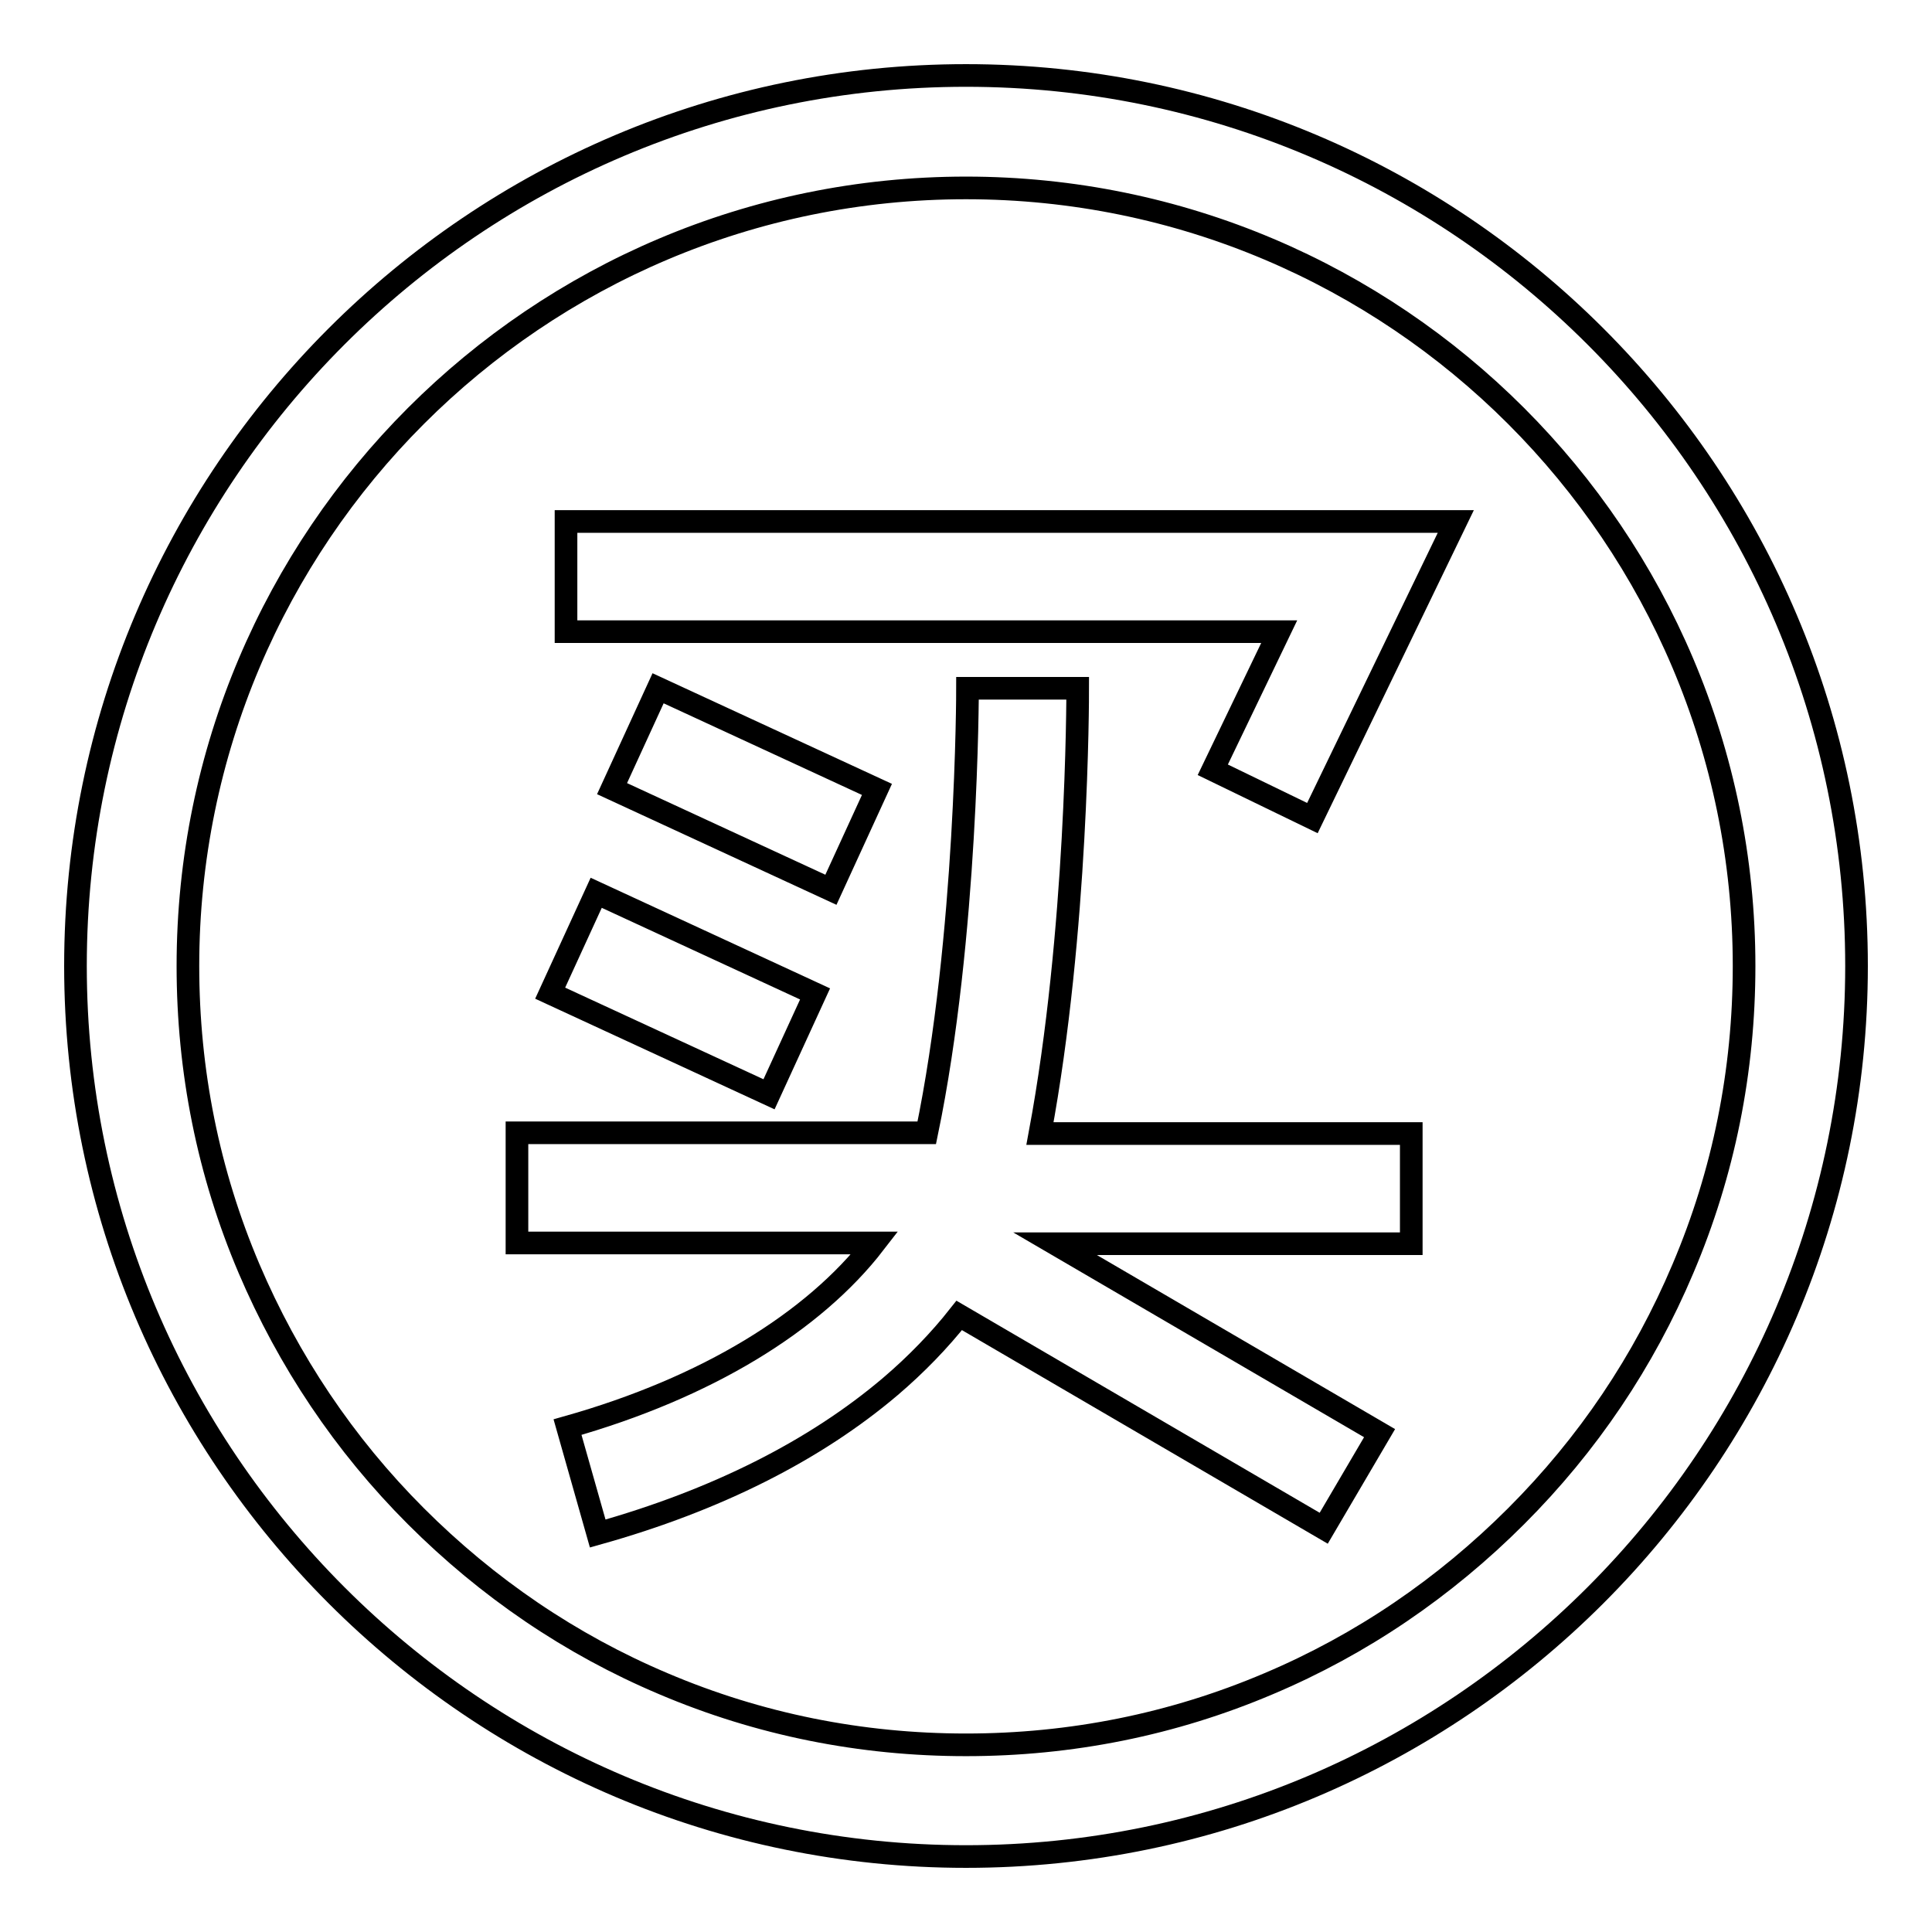
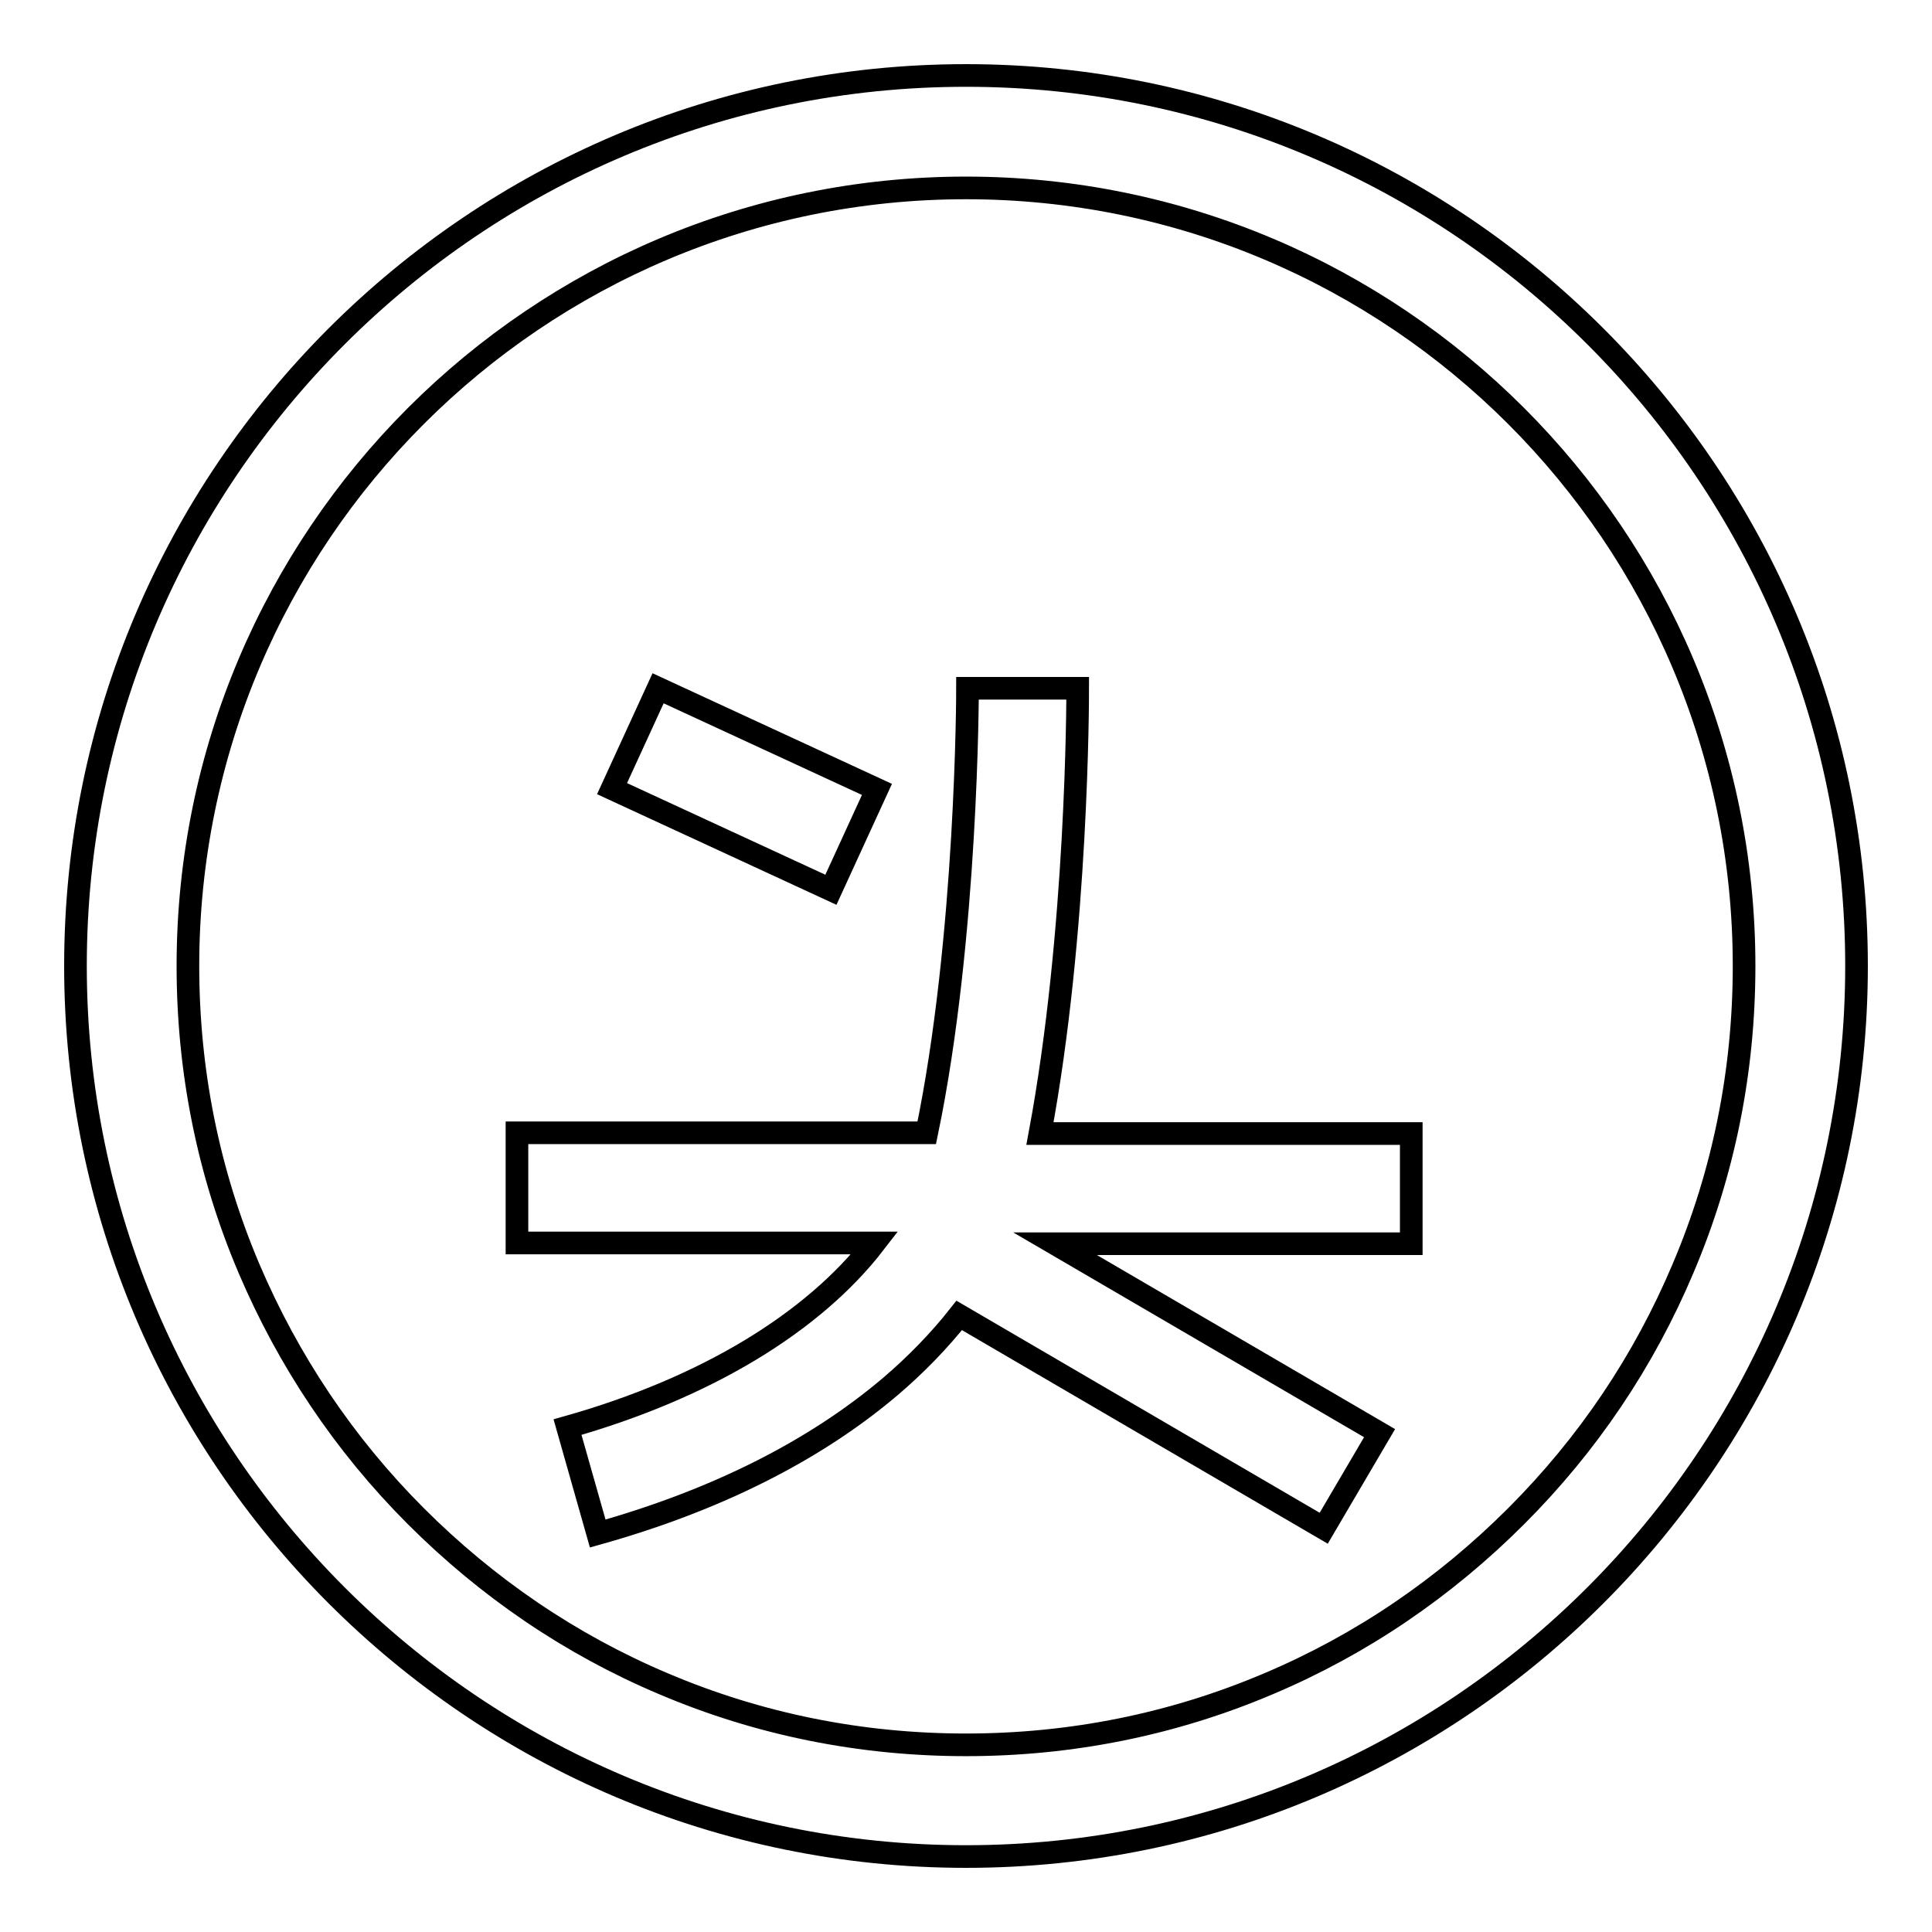
<svg xmlns="http://www.w3.org/2000/svg" version="1.1" x="0px" y="0px" viewBox="0 0 256 256" enable-background="new 0 0 256 256" xml:space="preserve">
  <g>
    <g>
      <path stroke-width="3" fill-opacity="0" stroke="#000000" d="M128,10C62.9,10,10,62.9,10,128c0,65,52.9,118,118,118c65.1,0,118-53,118-118C246,62.9,193.1,10,128,10z M200.9,200.9c-9.5,9.5-20.5,17-32.8,22.2c-12.7,5.4-26.2,8.1-40.1,8.1c-13.9,0-27.4-2.7-40.1-8.1c-12.3-5.2-23.3-12.7-32.8-22.2S38.2,180.3,33,168.1c-5.4-12.7-8.1-26.2-8.1-40.1C24.9,71.1,71.1,24.9,128,24.9S231.1,71.1,231.1,128c0,13.9-2.7,27.4-8.1,40.1C217.8,180.4,210.4,191.4,200.9,200.9z" />
-       <path stroke-width="3" fill-opacity="0" stroke="#000000" d="M75,83.7h94.5l-8.8,18.3l13.2,6.4l19-39.3H75V83.7z" />
      <path stroke-width="3" fill-opacity="0" stroke="#000000" d="M87.2,91.2l29,13.4l-6.1,13.3l-29-13.4L87.2,91.2z" />
-       <path stroke-width="3" fill-opacity="0" stroke="#000000" d="M101.9,145l-29-13.4l6.1-13.3l29,13.4L101.9,145L101.9,145z" />
      <path stroke-width="3" fill-opacity="0" stroke="#000000" d="M142.8,91.2l-14.6,0c0,0.3,0,32.9-5.4,58.9H68.5v14.6h47.4c-8.1,10.5-22.3,19.2-40.7,24.4l4,14.1c15.7-4.4,28.8-11,38.8-19.5c3.4-2.9,6.5-6.1,9.1-9.4l48.3,28.2l7.4-12.6l-43-25.1h47.2v-14.6h-49.2C142.8,123.4,142.8,92.6,142.8,91.2z" />
    </g>
  </g>
</svg>